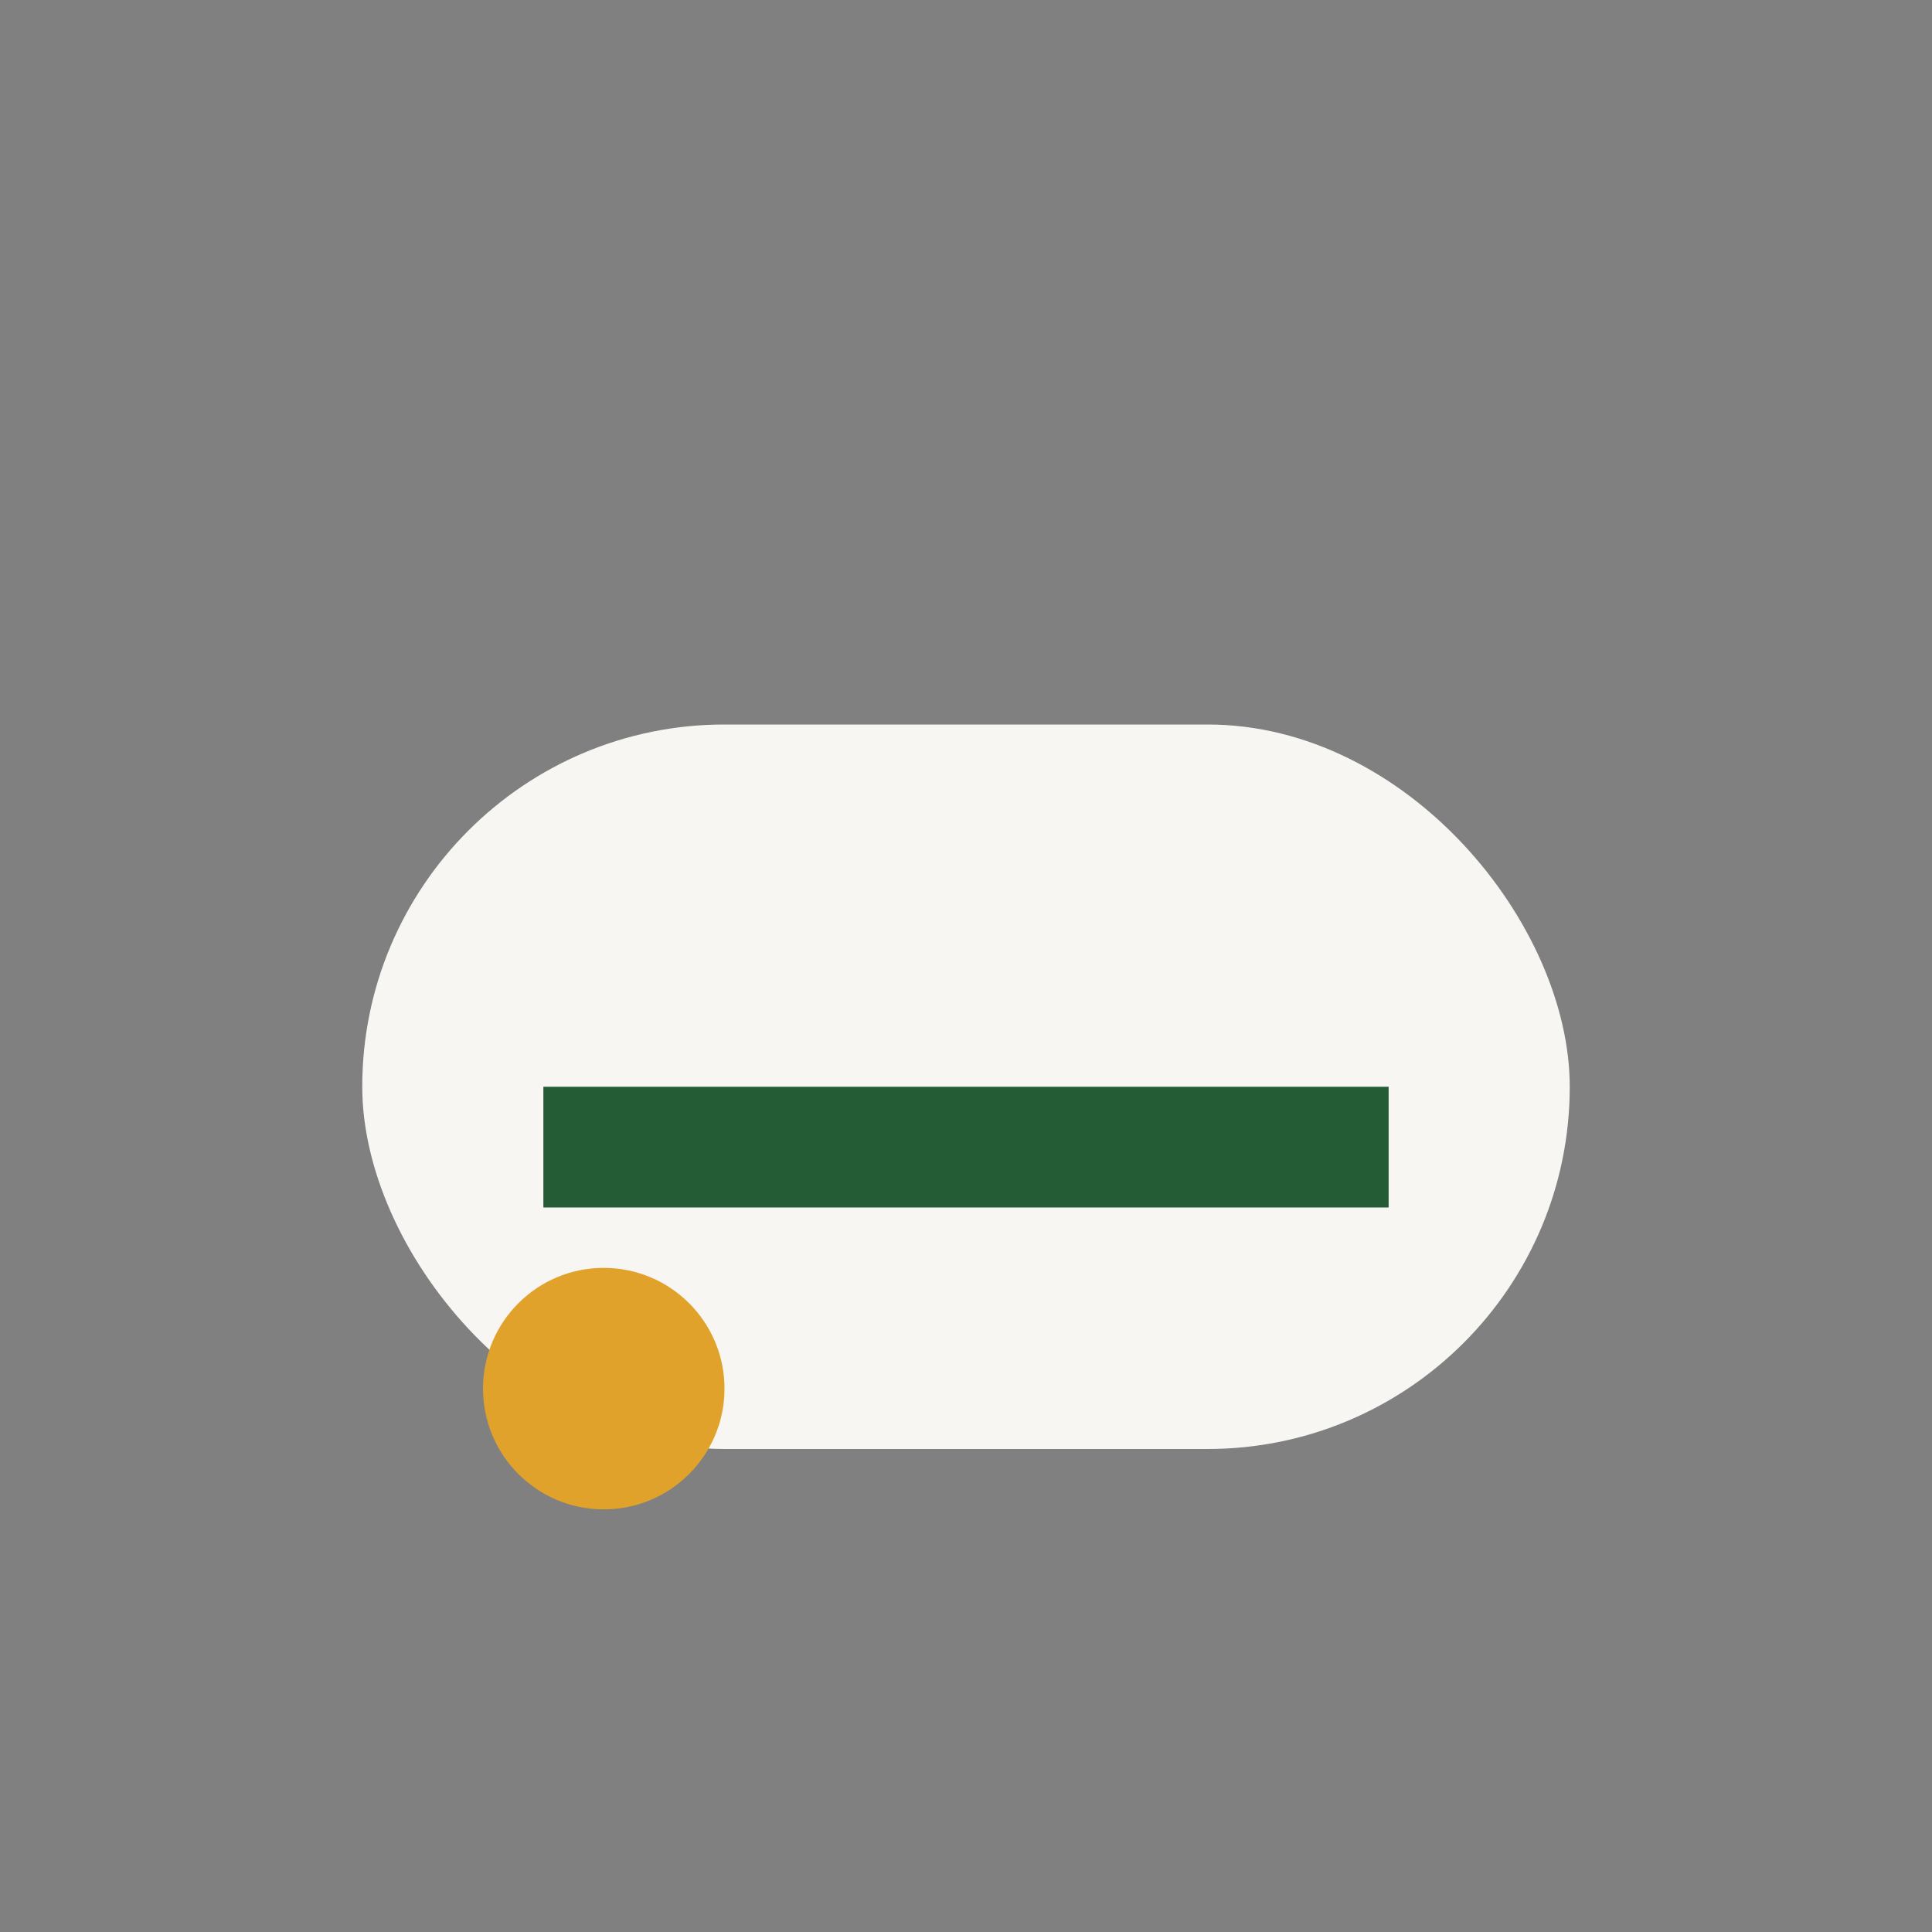
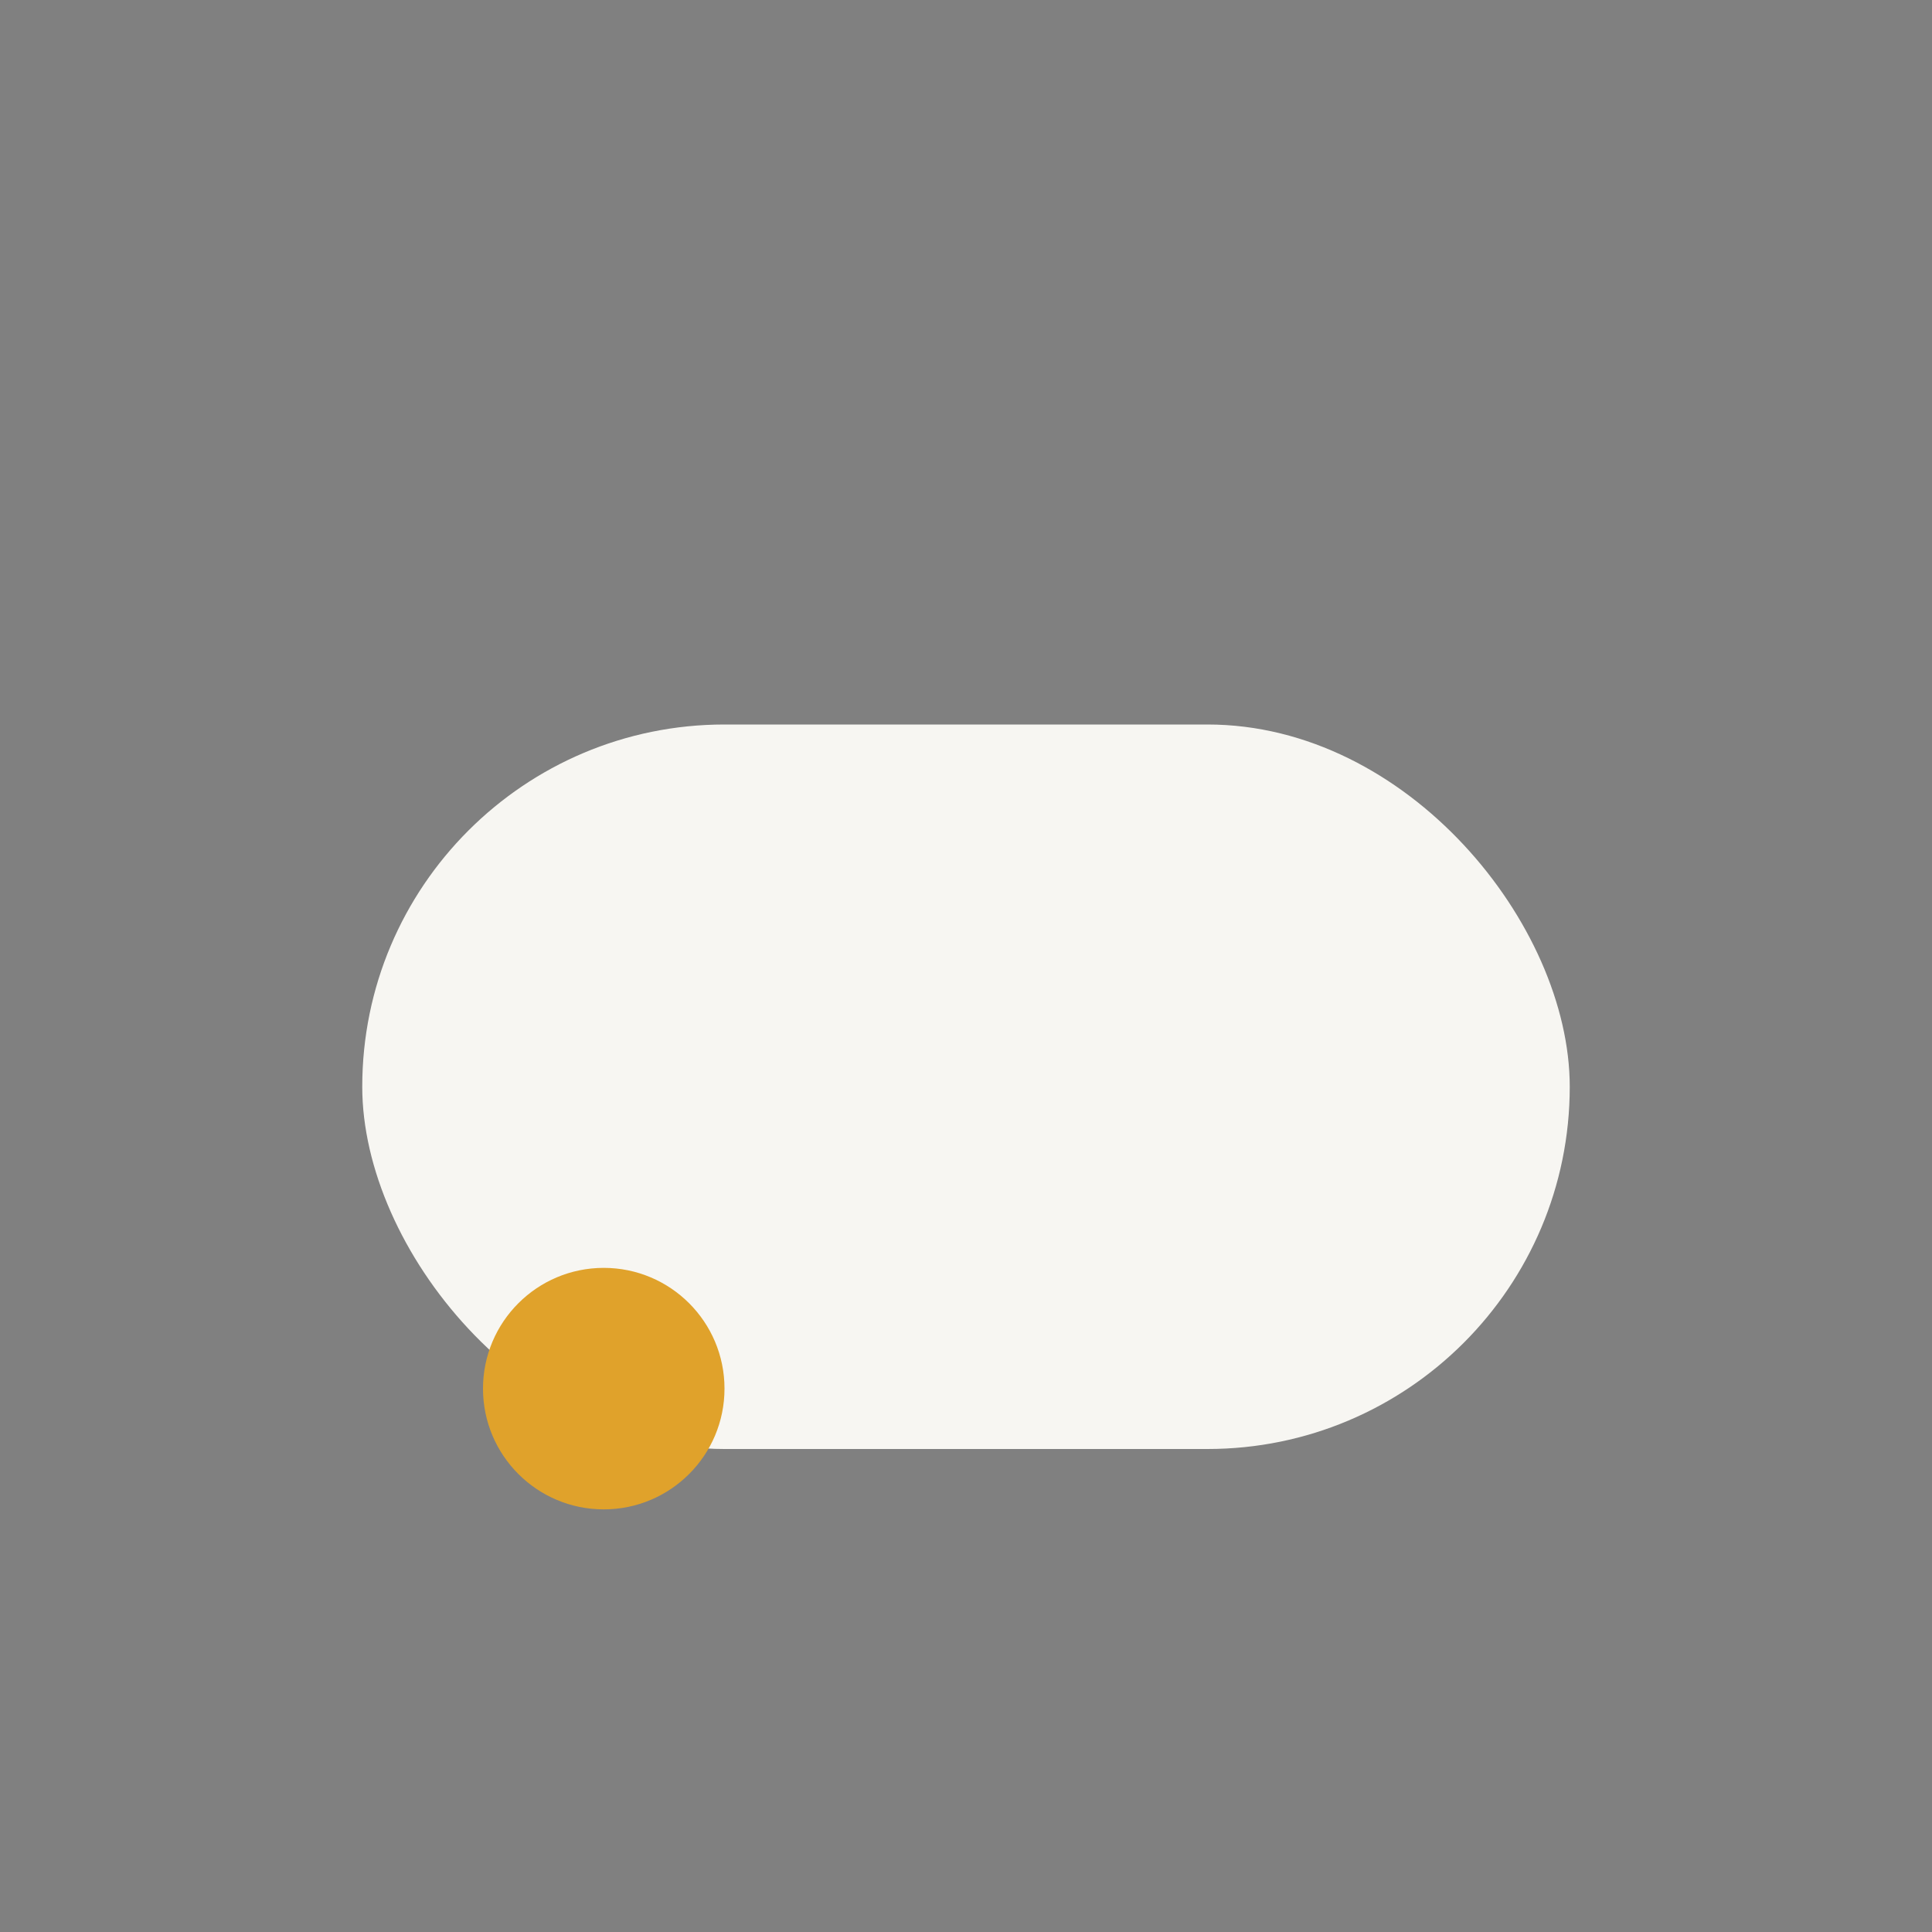
<svg xmlns="http://www.w3.org/2000/svg" width="32" height="32" viewBox="0 0 32 32">
  <rect x="0" y="0" width="32" height="32" fill="#808080" stroke="none" />
  <rect x="6" y="12" width="20" height="12" rx="6" fill="#F7F6F2" />
-   <path d="M9 19h14" stroke="#245C36" stroke-width="2" />
  <circle cx="10" cy="23" r="2" fill="#E0A22B" />
</svg>